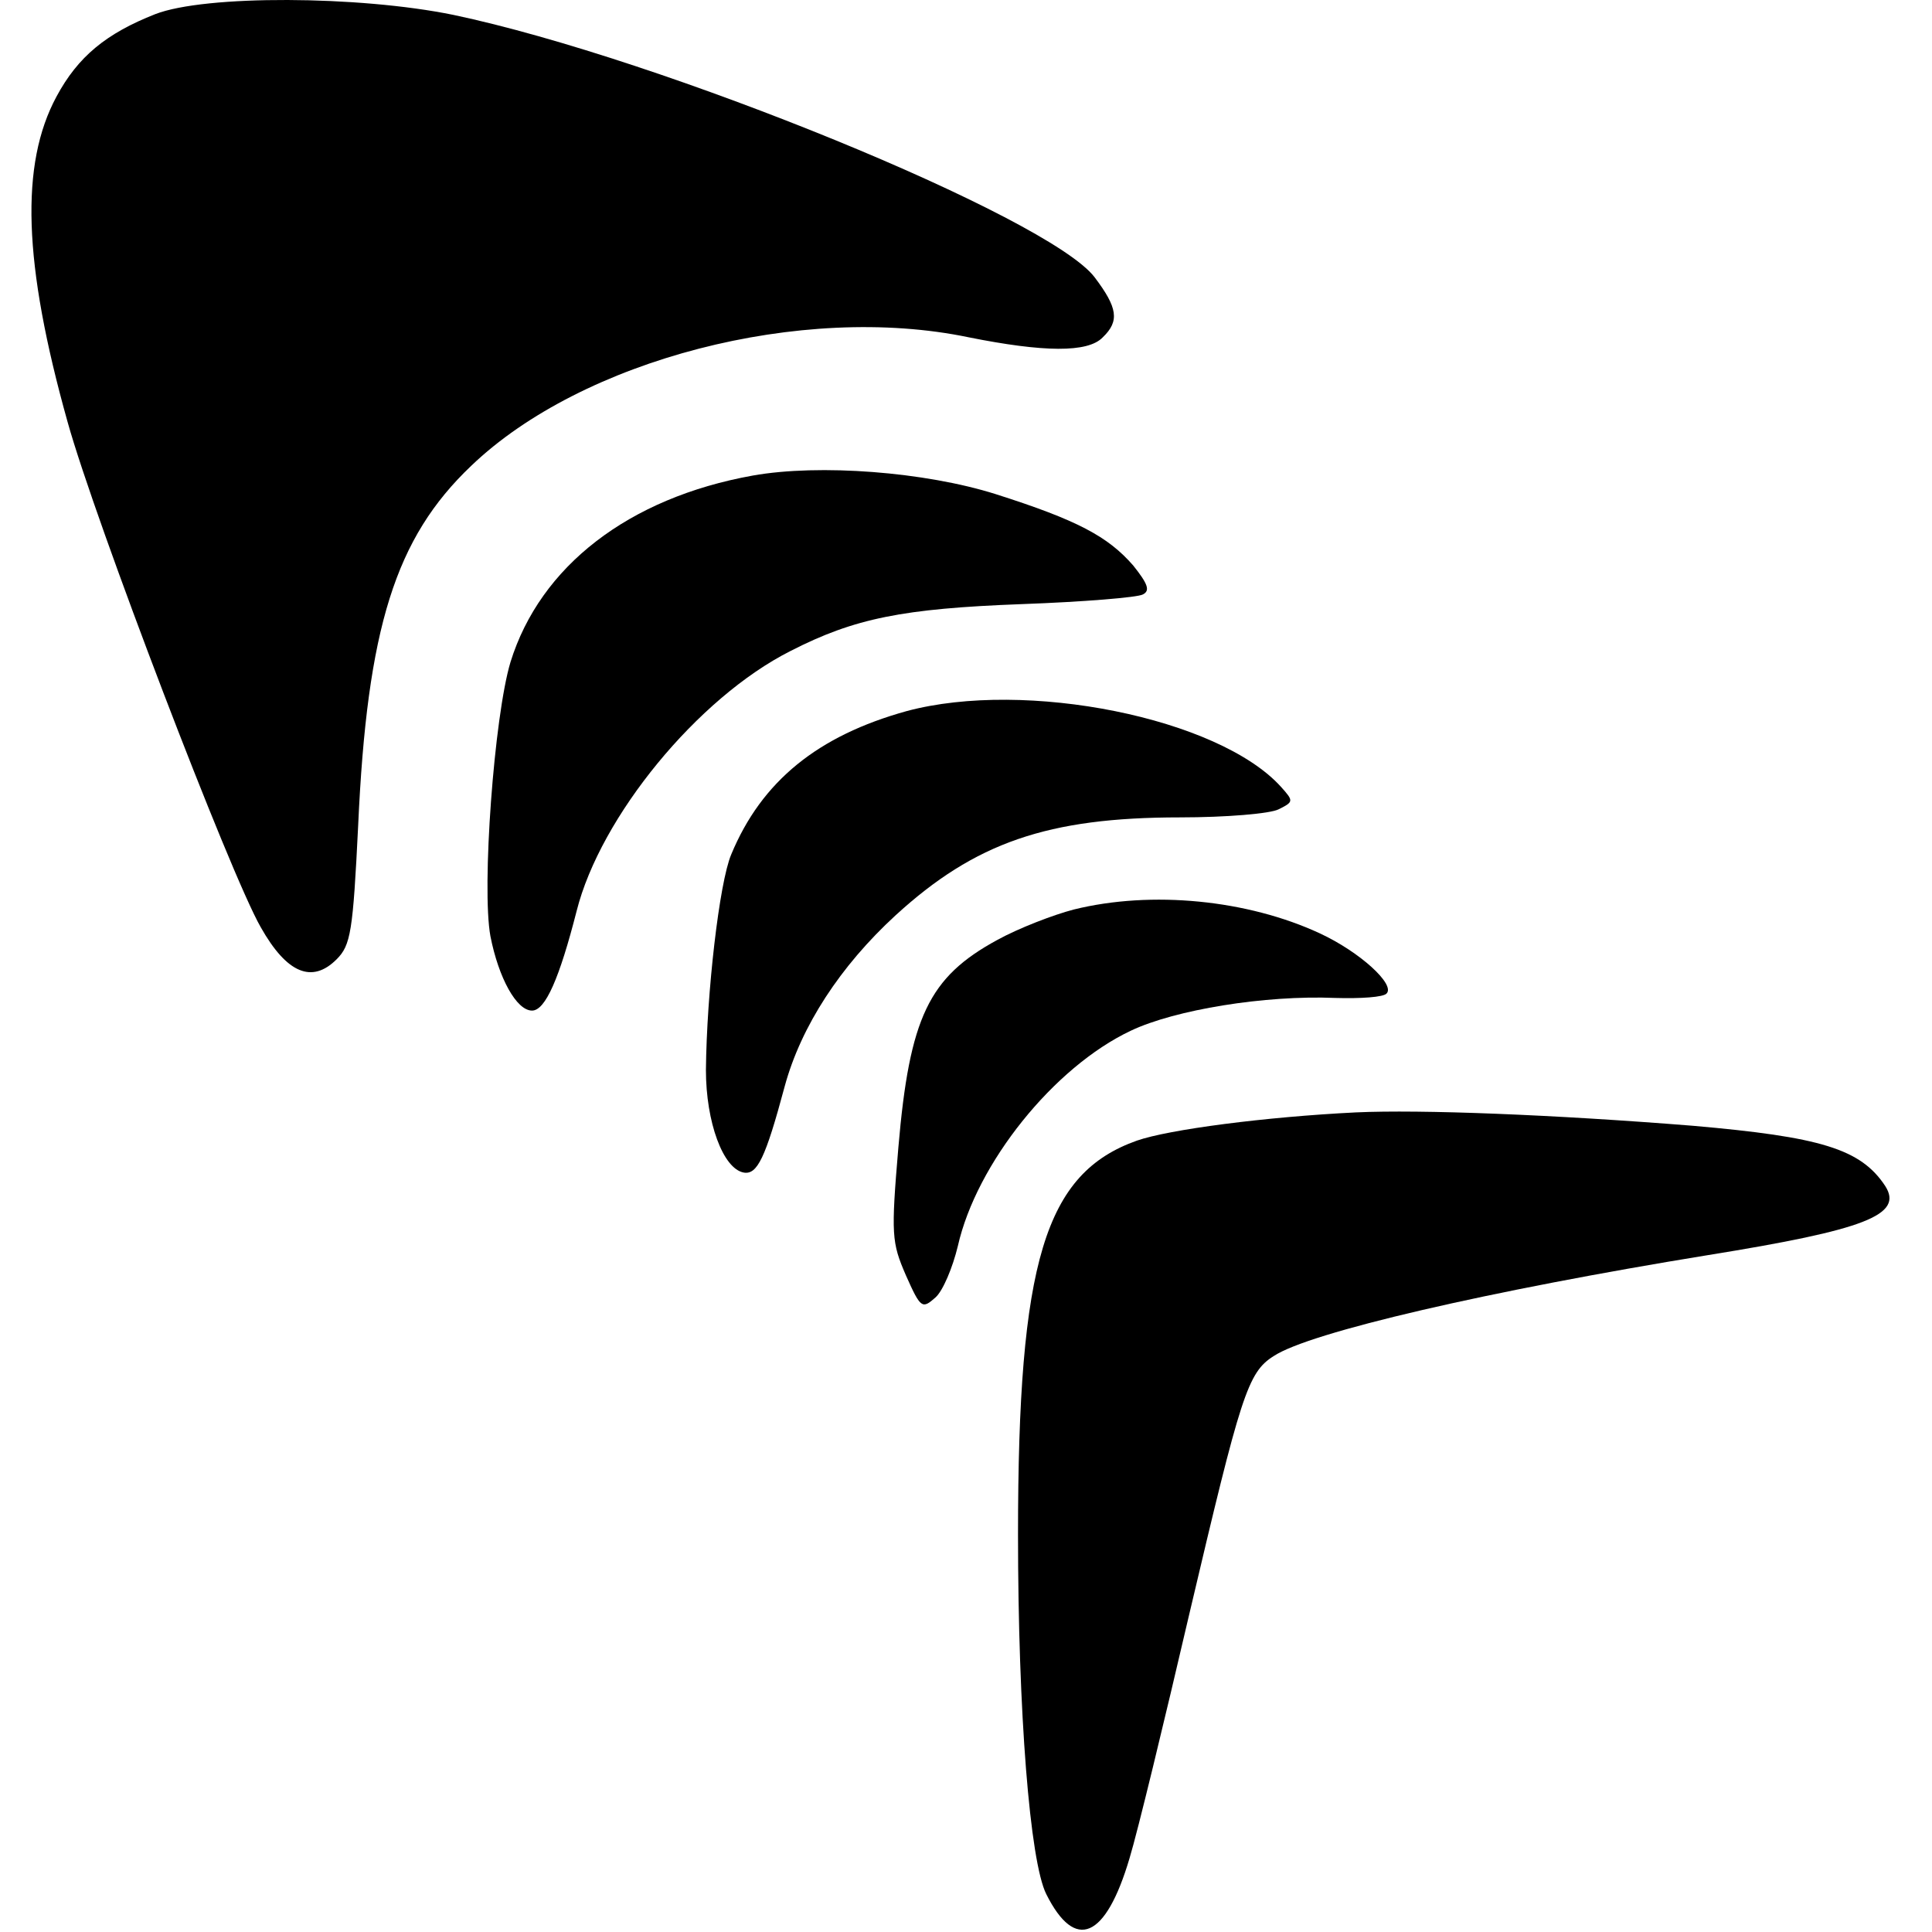
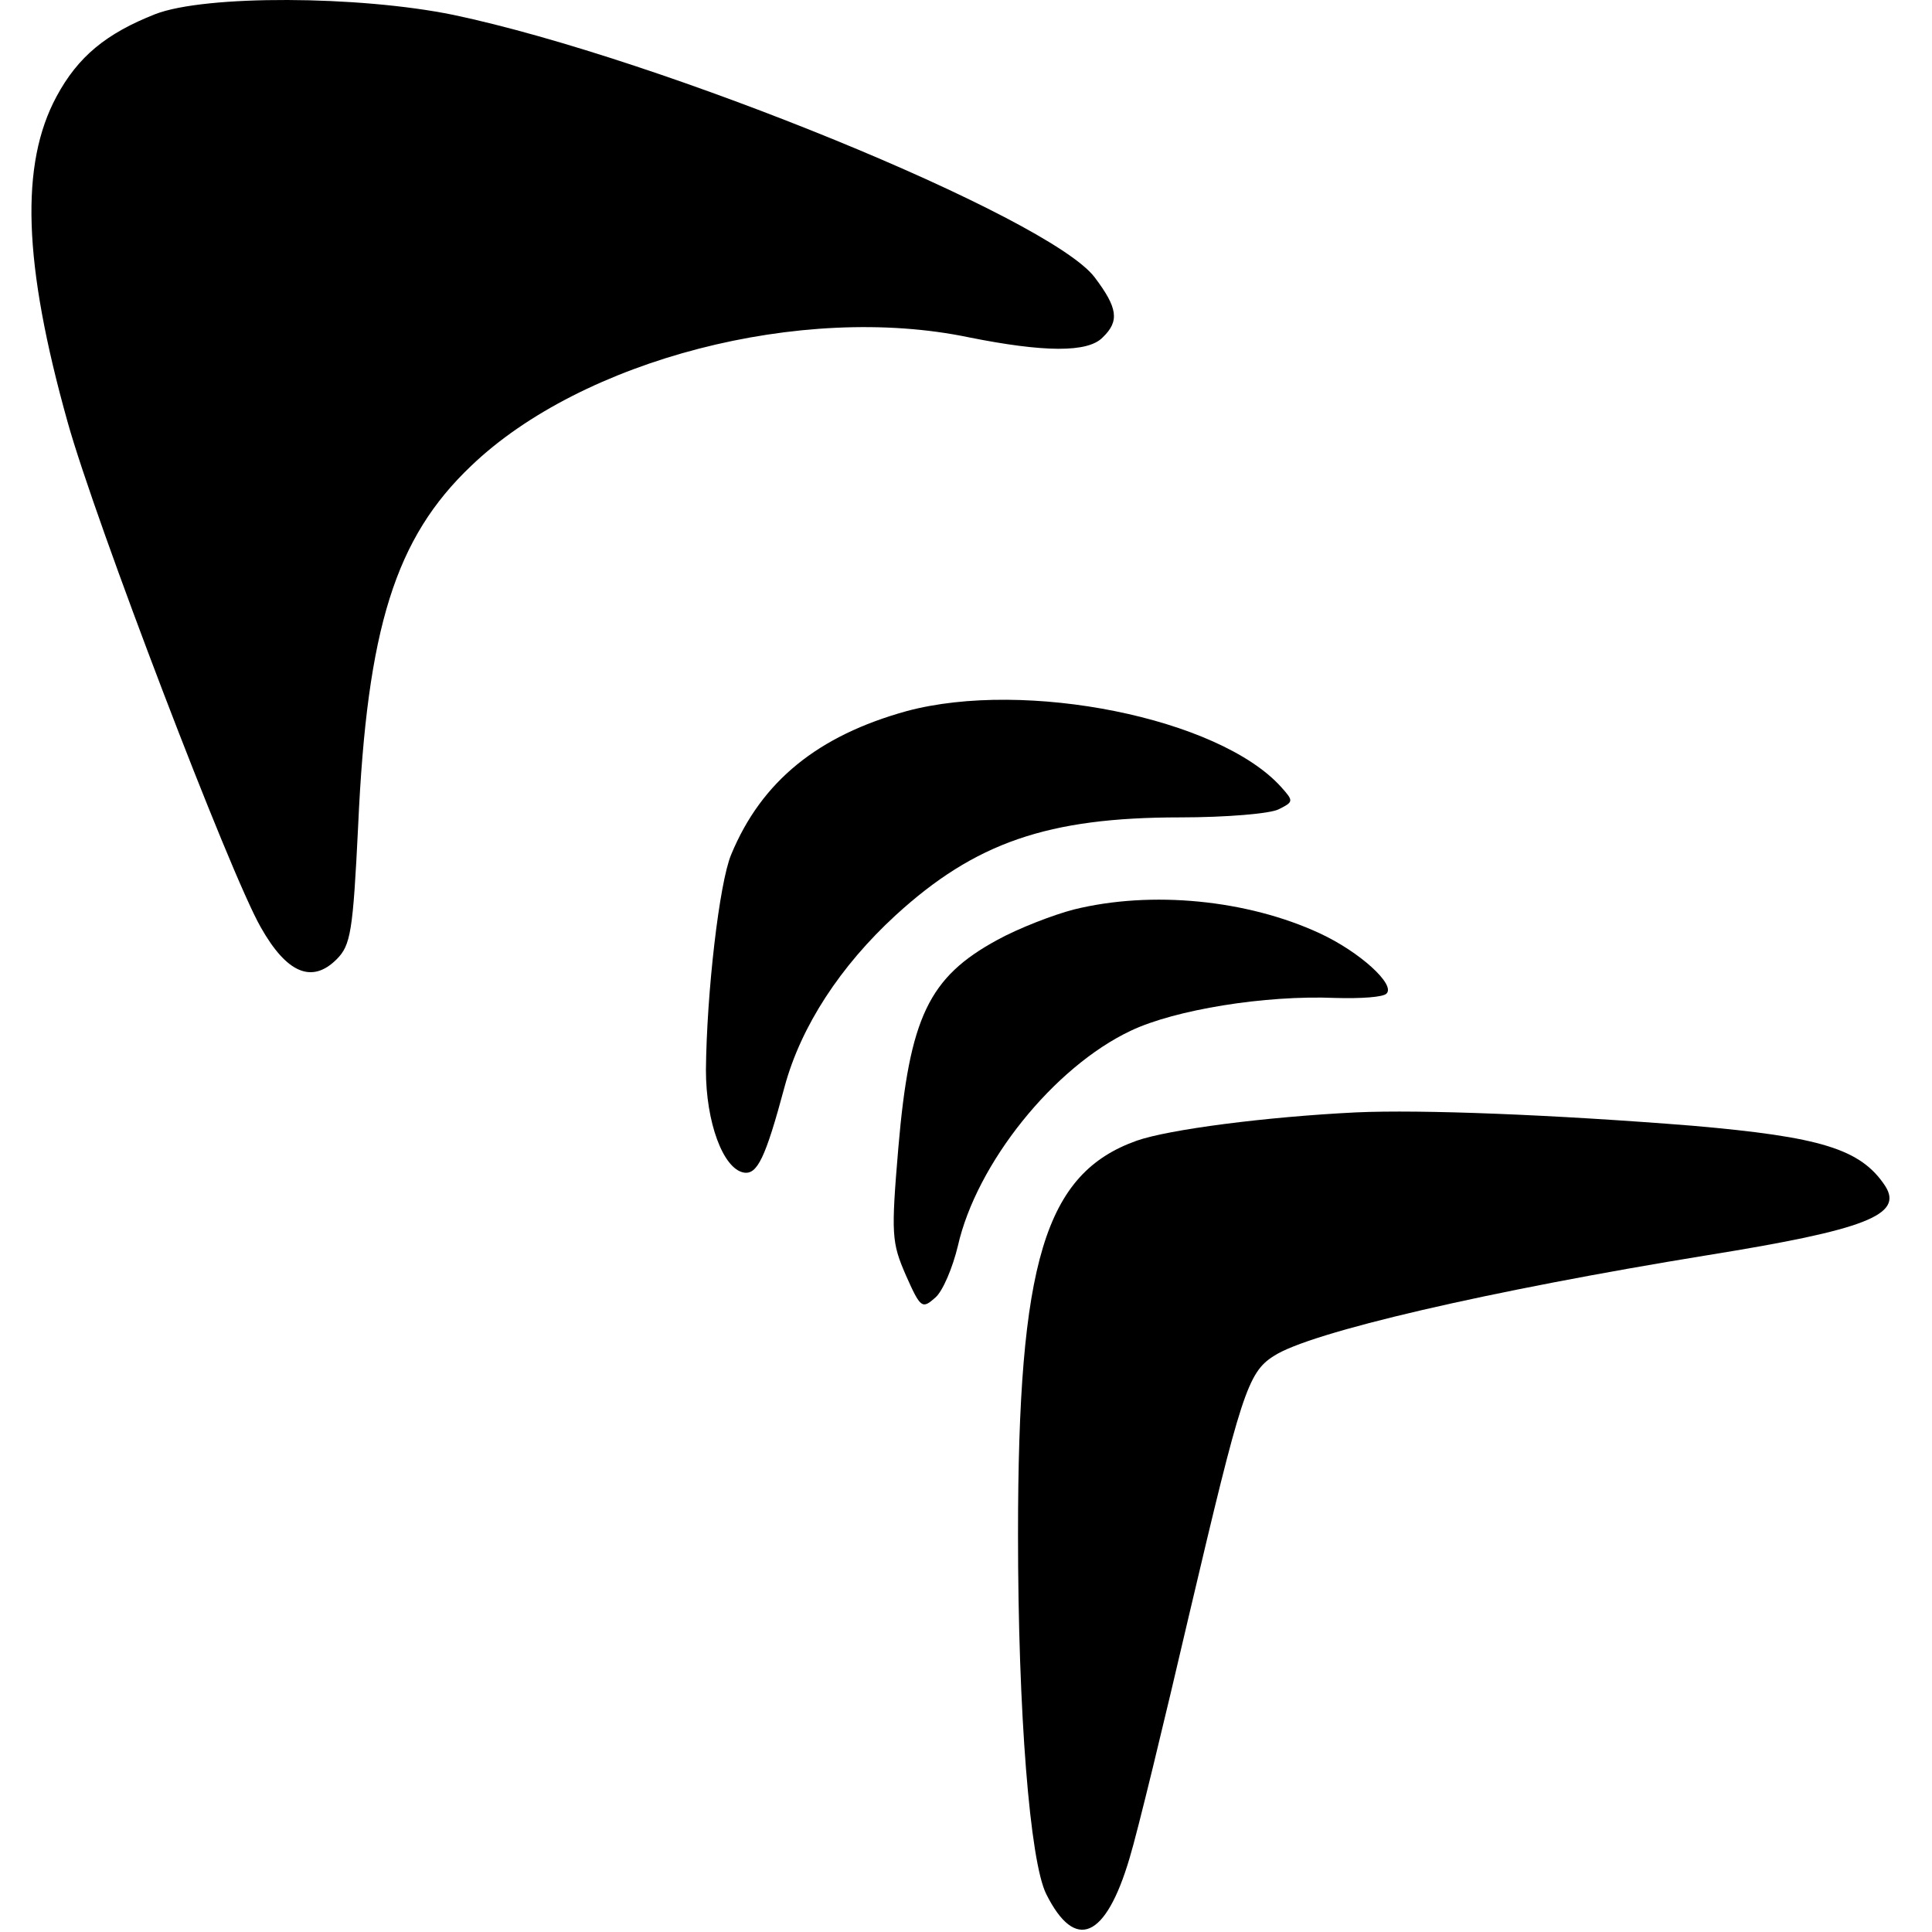
<svg xmlns="http://www.w3.org/2000/svg" version="1.0" width="260pt" height="260pt" viewBox="0 0 260 260" preserveAspectRatio="xMidYMid meet">
  <g transform="translate(0,260) scale(0.1,-0.1)" fill="#000000" stroke="none">
    <path d="M209 2581 c-66 -26 -104 -57 -133 -111 -49 -91 -45 -224 15 -438 37 -133 219 -609 260 -680 35 -62 69 -76 102 -43 19 19 22 37 29 180 12 266 50 387 152 484 149 143 445 220 670 173 100 -20 160 -21 180 0 23 22 20 40 -11 81 -62 81 -583 294 -863 353 -127 26 -334 27 -401 1z" />
-     <path d="M1013 1960 c-167 -30 -286 -122 -326 -251 -22 -73 -39 -304 -27 -369 11 -56 35 -100 56 -100 18 0 37 44 60 134 32 127 163 287 288 350 86 44 151 57 311 63 83 3 156 9 163 13 10 5 7 14 -13 39 -34 39 -75 61 -185 96 -95 30 -237 41 -327 25z" />
    <path d="M1220 1643 c-119 -33 -195 -94 -236 -193 -16 -38 -33 -186 -34 -290 0 -70 23 -133 51 -138 18 -3 29 19 55 116 22 81 75 162 149 230 107 98 205 132 383 132 62 0 122 5 133 11 20 10 20 11 3 30 -84 93 -344 145 -504 102z" />
    <path d="M1445 1376 c-27 -7 -74 -25 -103 -41 -92 -50 -118 -104 -133 -279 -10 -118 -9 -128 10 -172 20 -45 22 -46 40 -30 10 9 23 40 30 69 25 111 129 241 233 290 59 28 180 48 275 44 34 -1 65 1 69 6 12 12 -36 56 -90 81 -97 45 -226 58 -331 32z" />
    <path d="M1825 1103 c-122 -6 -252 -23 -295 -38 -124 -44 -160 -163 -160 -530 0 -240 16 -440 38 -484 39 -78 80 -60 112 48 11 36 47 185 81 331 69 293 78 323 113 345 48 32 290 88 585 136 211 34 263 54 238 93 -33 50 -87 66 -259 81 -187 15 -366 22 -453 18z" />
  </g>
</svg>